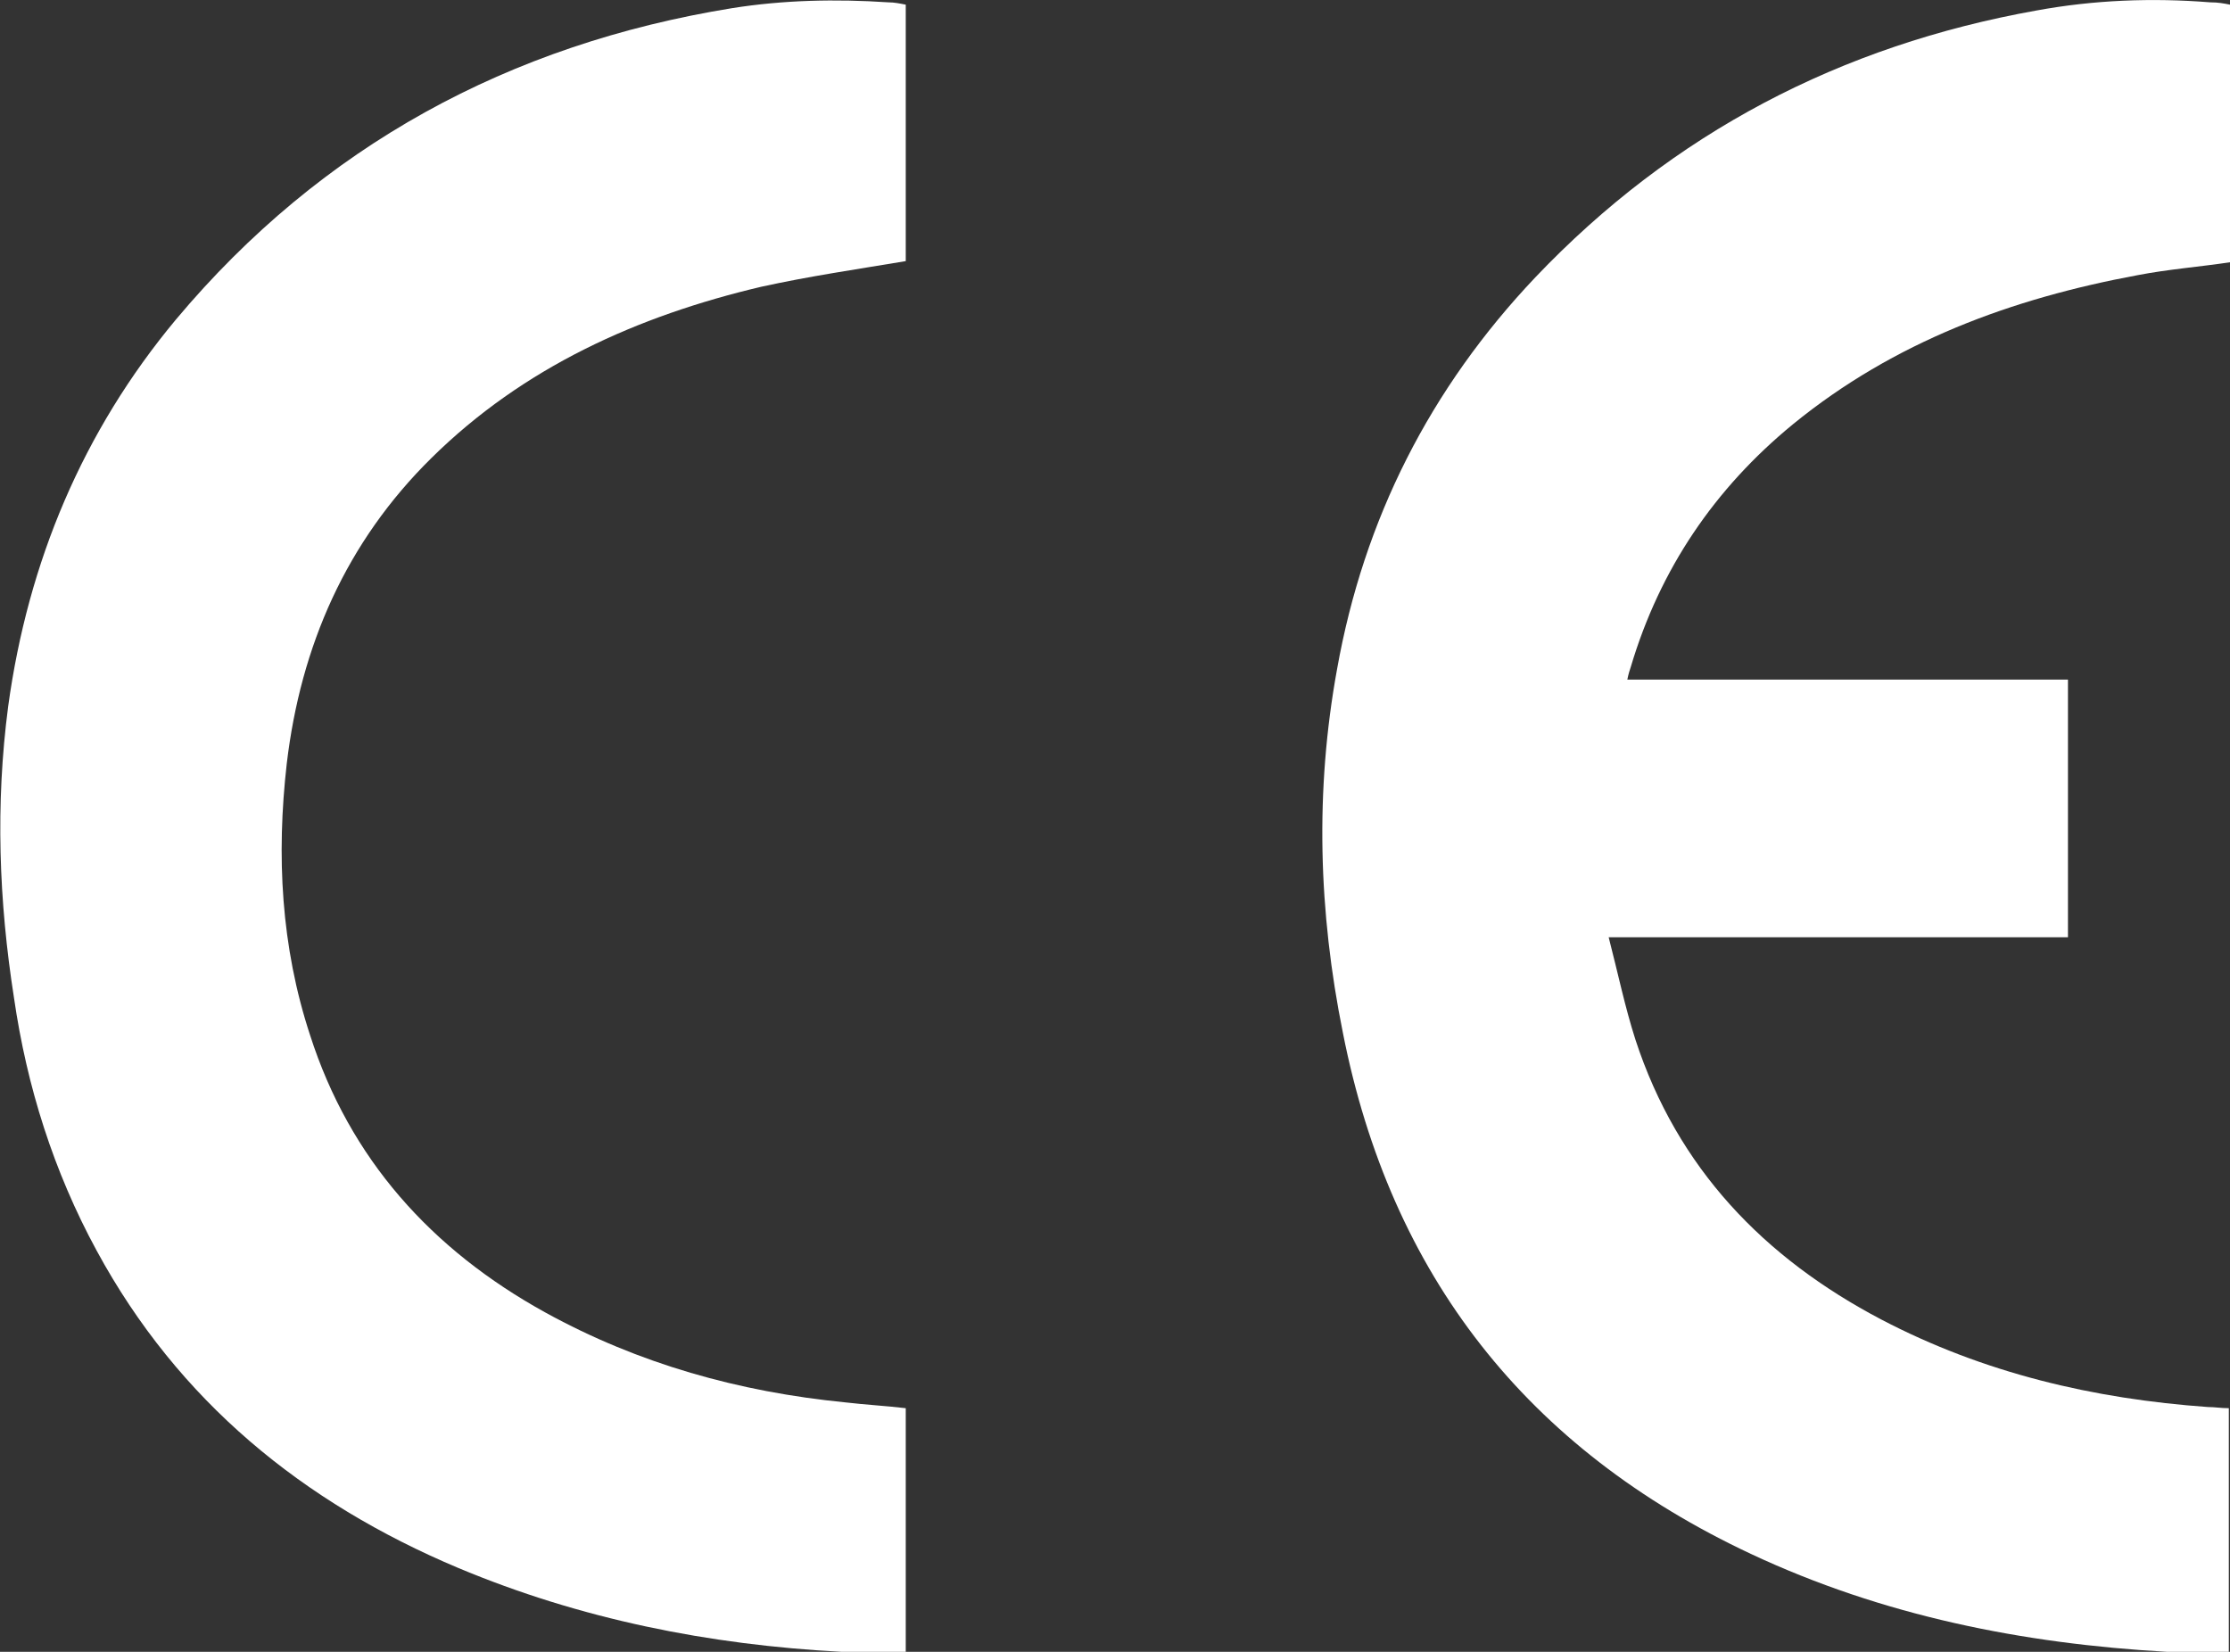
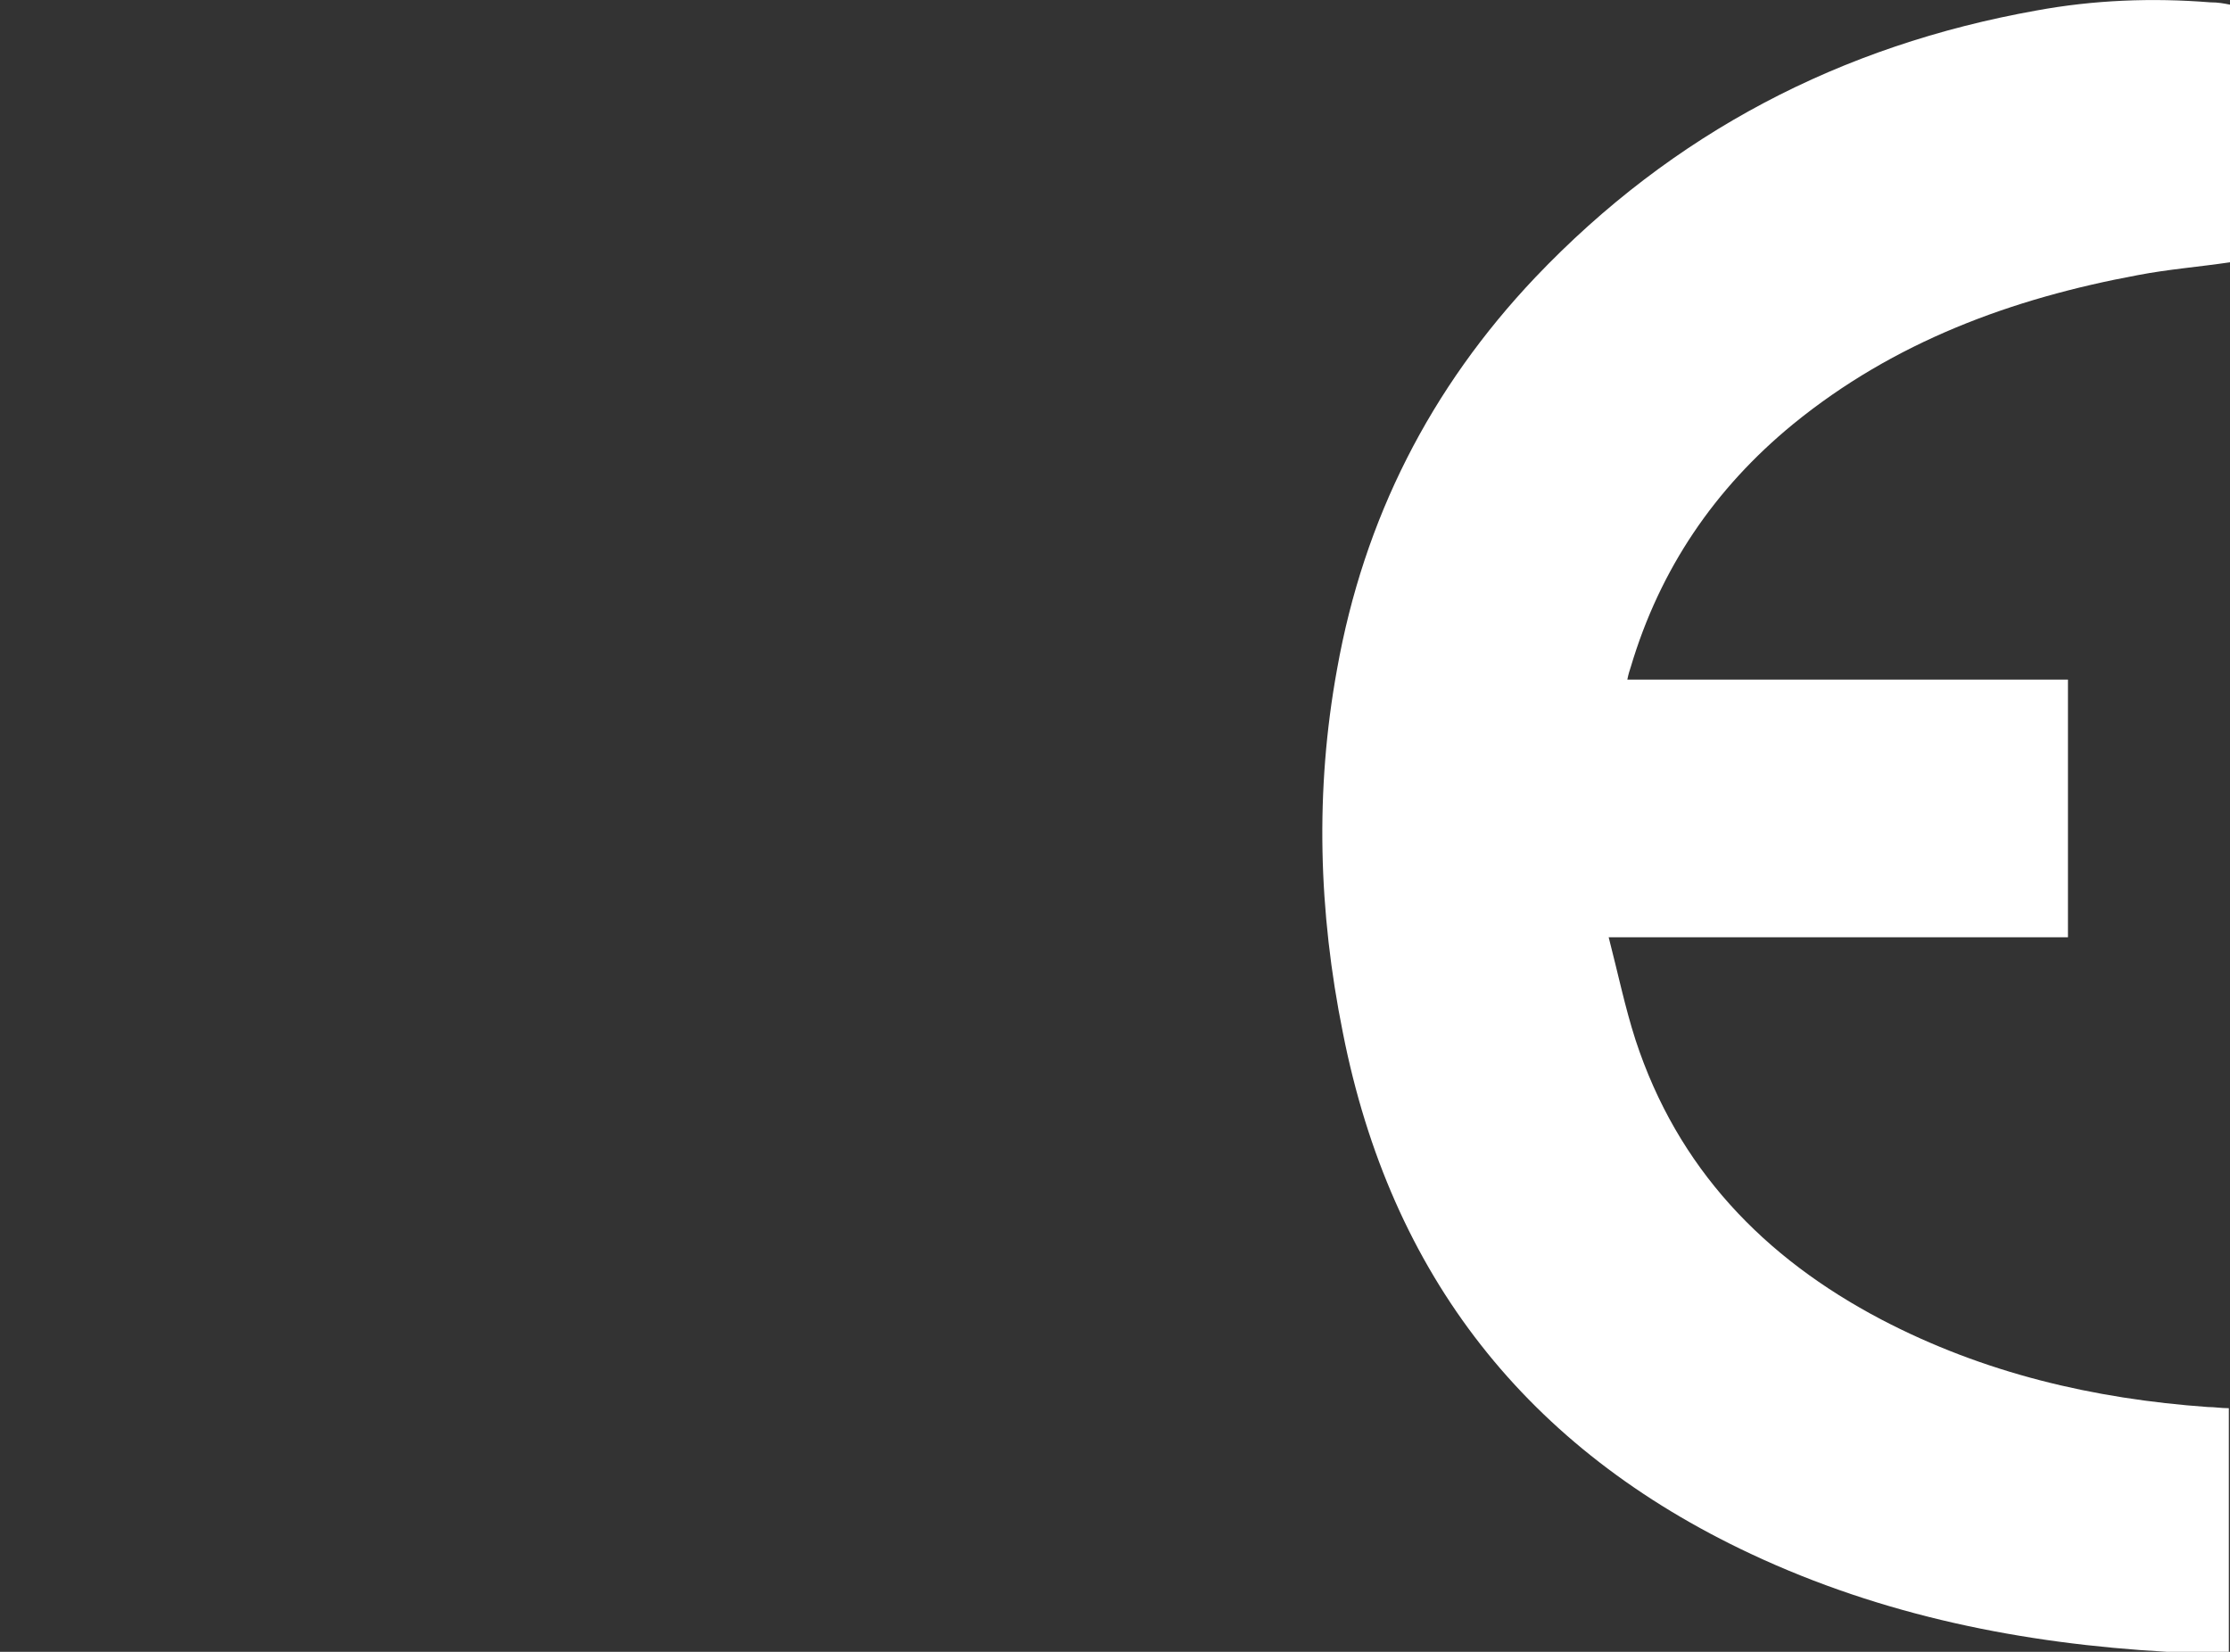
<svg xmlns="http://www.w3.org/2000/svg" version="1.1" id="图层_1" x="0px" y="0px" viewBox="0 0 191.3 141.7" style="enable-background:new 0 0 191.3 141.7;" xml:space="preserve">
  <rect x="0" y="0" width="191.3" height="141.7" fill="#333333" stroke="none" />
  <style type="text/css">
	.st0{fill:#FFFFFF;}
</style>
  <g>
    <path class="st0" d="M191.3,0.4v22.1c-2.7,0.4-5.3,0.6-7.9,1.1c-10.8,2-20.9,5.7-29.6,12.8c-6.7,5.5-11.4,12.4-13.9,20.8   c-0.1,0.3-0.2,0.6-0.3,1.1h37.8v22.1h-39.4c0.8,3.1,1.4,6,2.3,8.8c3.6,11,11,18.7,21.1,24c8.8,4.6,18.2,6.8,28,7.5   c0.6,0,1.1,0.1,1.8,0.1v20.9c-1.8,0-3.5,0.1-5.3,0c-12.4-0.7-24.4-3.1-35.7-8.4c-19.2-9-30.9-23.9-35-44.7   c-2.1-10.4-2.4-20.8-0.5-31.2c2.3-12.9,8-24.1,17-33.6c11.8-12.4,26.2-19.9,43-22.9c4.9-0.9,9.9-1.1,14.9-0.7   C190.3,0.2,190.8,0.3,191.3,0.4" />
-     <path class="st0" d="M77.7,141.7c-1.9,0-3.7,0.1-5.5,0c-11.4-0.6-22.4-2.8-32.9-7.2c-13.3-5.6-24-14.3-31-27.2   c-3.7-6.8-6-14.1-7.1-21.7C-0.1,77.3-0.4,69,0.7,60.6C2.4,48.2,7.1,37,15.1,27.4C27.6,12.5,43.7,3.8,62.8,0.7   c4.4-0.7,8.9-0.8,13.4-0.5c0.5,0,1,0.1,1.5,0.2v22c-4.2,0.7-8.3,1.3-12.4,2.2C54.7,27.1,44.9,31.5,37,39.3   c-7.3,7.2-11.2,16.1-12.4,26.2c-0.9,7.9-0.5,15.7,2,23.3C30,99.4,37,107.2,46.8,112.6c8,4.4,16.6,6.8,25.7,7.7   c1.7,0.2,3.5,0.3,5.2,0.5V141.7z" />
  </g>
</svg>